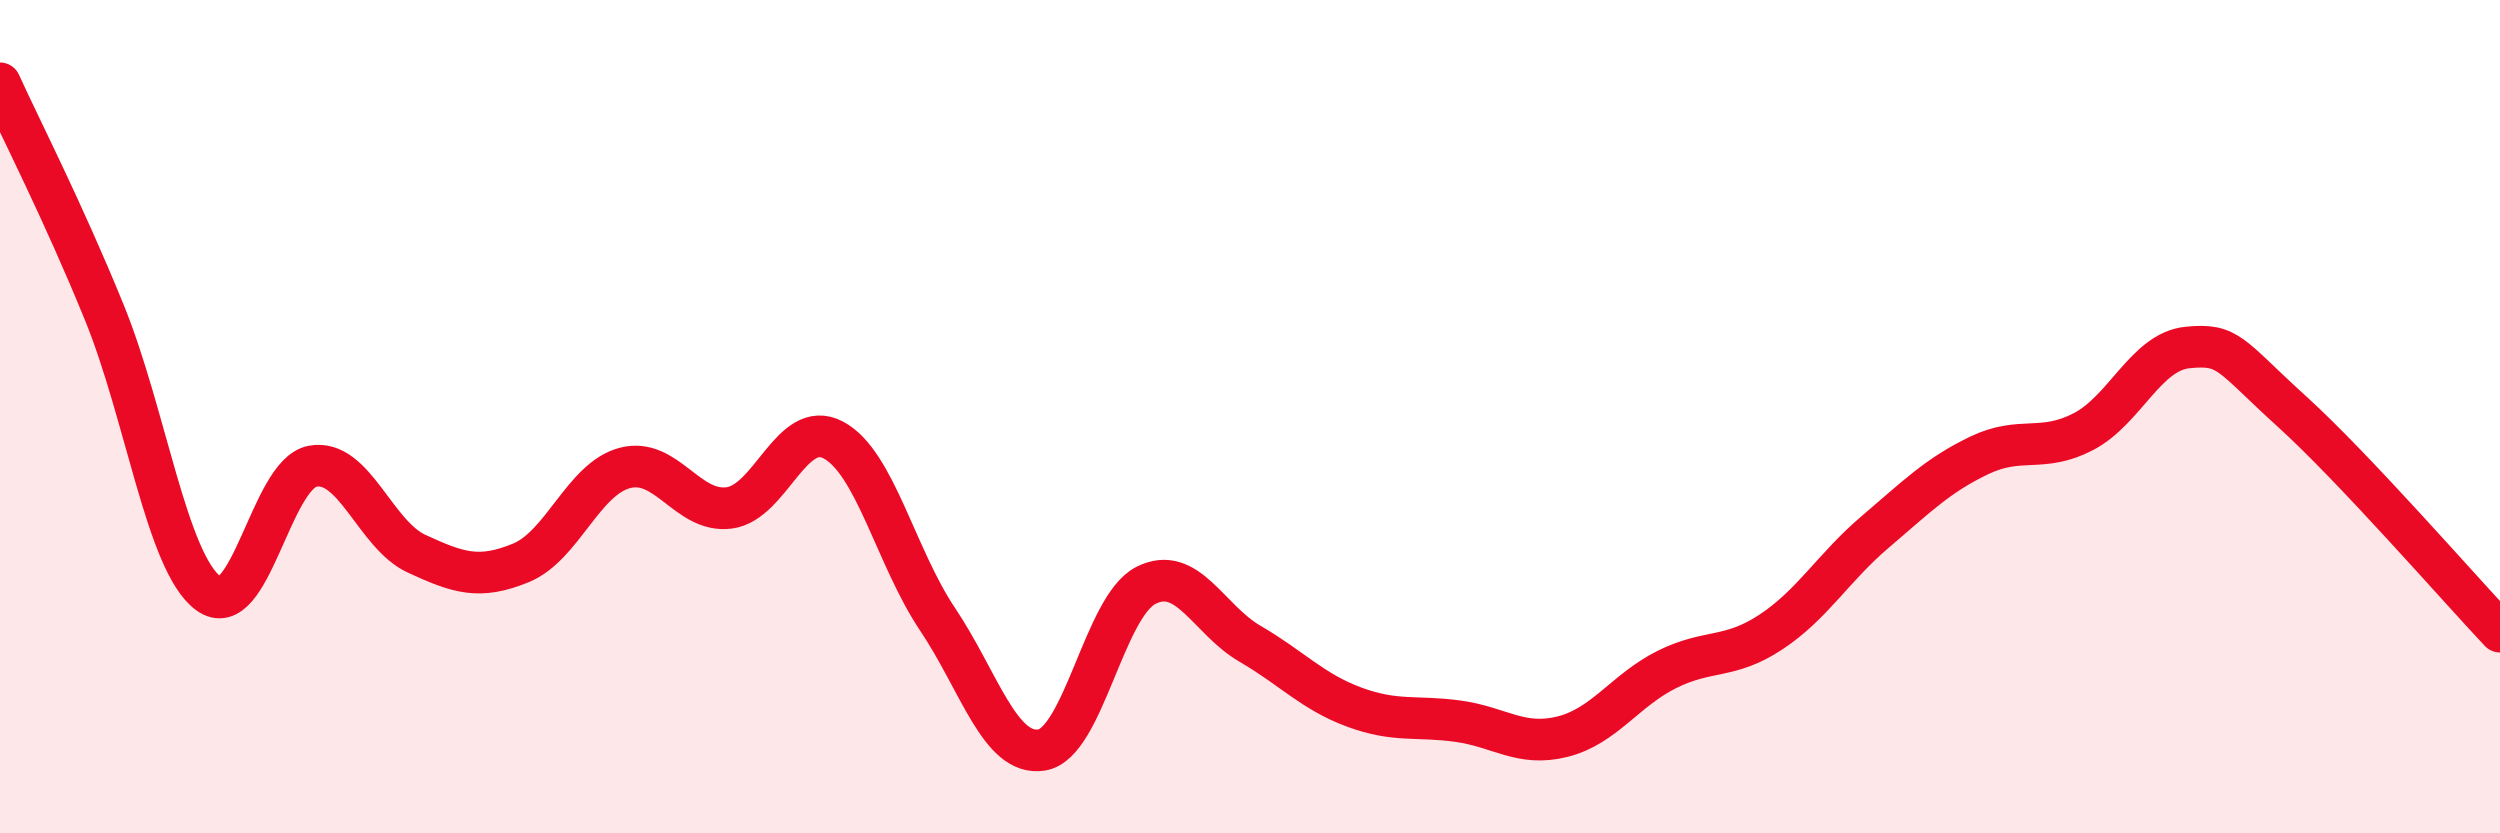
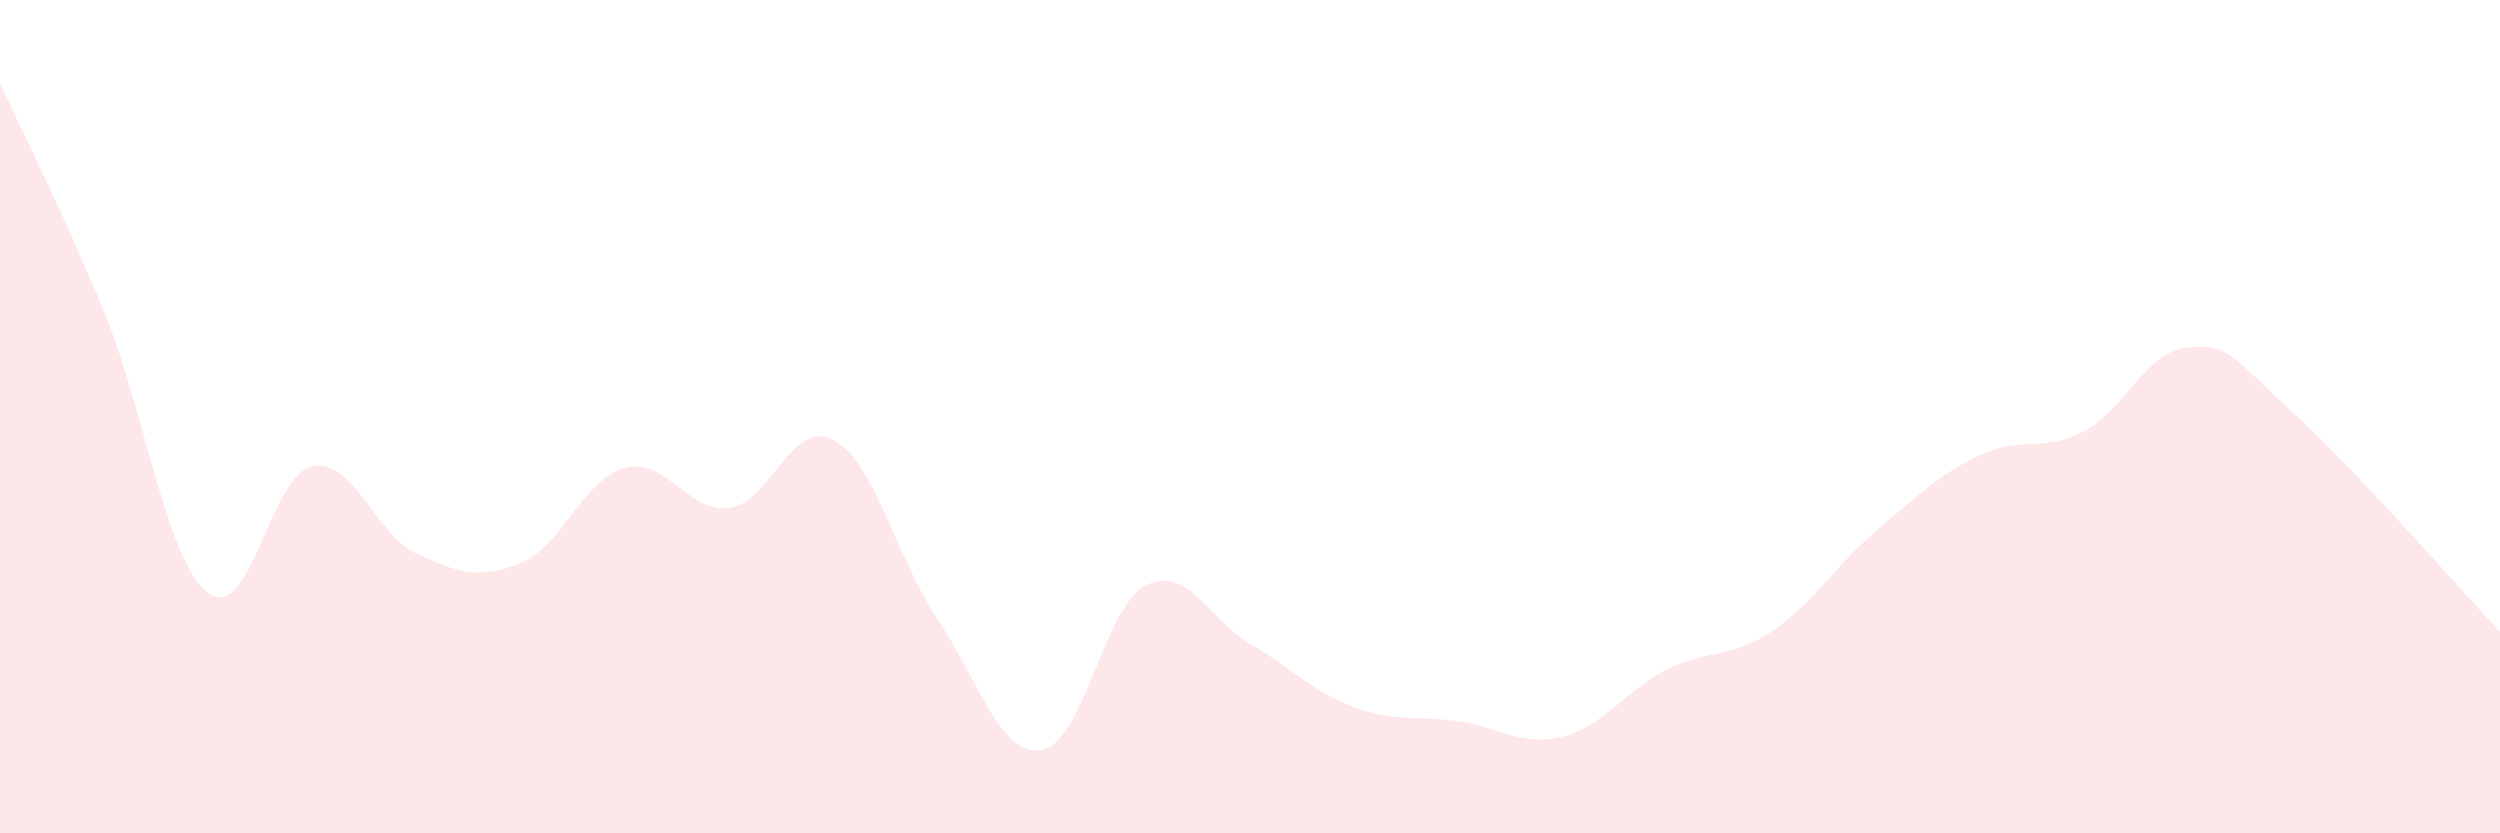
<svg xmlns="http://www.w3.org/2000/svg" width="60" height="20" viewBox="0 0 60 20">
  <path d="M 0,2 C 0.5,3.1 1.5,5.04 2.5,7.49 C 3.5,9.94 4,13.5 5,14.24 C 6,14.98 6.5,11.38 7.5,11.19 C 8.5,11 9,12.83 10,13.29 C 11,13.75 11.5,13.92 12.5,13.51 C 13.5,13.1 14,11.49 15,11.23 C 16,10.97 16.5,12.32 17.5,12.19 C 18.5,12.06 19,10.03 20,10.56 C 21,11.09 21.5,13.37 22.5,14.86 C 23.5,16.35 24,18.16 25,18 C 26,17.84 26.5,14.56 27.5,14.05 C 28.5,13.54 29,14.87 30,15.45 C 31,16.03 31.5,16.6 32.5,16.97 C 33.5,17.34 34,17.17 35,17.31 C 36,17.45 36.5,17.93 37.5,17.68 C 38.5,17.43 39,16.57 40,16.07 C 41,15.57 41.5,15.83 42.5,15.17 C 43.5,14.51 44,13.62 45,12.77 C 46,11.92 46.5,11.41 47.5,10.93 C 48.5,10.45 49,10.88 50,10.36 C 51,9.84 51.5,8.44 52.5,8.34 C 53.5,8.24 53.5,8.51 55,9.87 C 56.5,11.23 59,14.1 60,15.16L60 20L0 20Z" fill="#EB0A25" opacity="0.1" stroke-linecap="round" stroke-linejoin="round" />
-   <path d="M 0,2 C 0.5,3.1 1.5,5.04 2.5,7.49 C 3.5,9.94 4,13.5 5,14.24 C 6,14.98 6.5,11.38 7.5,11.19 C 8.5,11 9,12.83 10,13.29 C 11,13.75 11.5,13.92 12.5,13.51 C 13.5,13.1 14,11.49 15,11.23 C 16,10.97 16.5,12.32 17.5,12.19 C 18.5,12.06 19,10.03 20,10.56 C 21,11.09 21.5,13.37 22.5,14.86 C 23.5,16.35 24,18.16 25,18 C 26,17.84 26.5,14.56 27.5,14.05 C 28.5,13.54 29,14.87 30,15.45 C 31,16.03 31.5,16.6 32.5,16.97 C 33.5,17.34 34,17.17 35,17.31 C 36,17.45 36.5,17.93 37.5,17.68 C 38.5,17.43 39,16.57 40,16.07 C 41,15.57 41.5,15.83 42.5,15.17 C 43.5,14.51 44,13.62 45,12.77 C 46,11.92 46.5,11.41 47.5,10.93 C 48.5,10.45 49,10.88 50,10.36 C 51,9.84 51.5,8.44 52.5,8.34 C 53.5,8.24 53.5,8.51 55,9.87 C 56.5,11.23 59,14.1 60,15.16" stroke="#EB0A25" stroke-width="1" fill="none" stroke-linecap="round" stroke-linejoin="round" />
</svg>